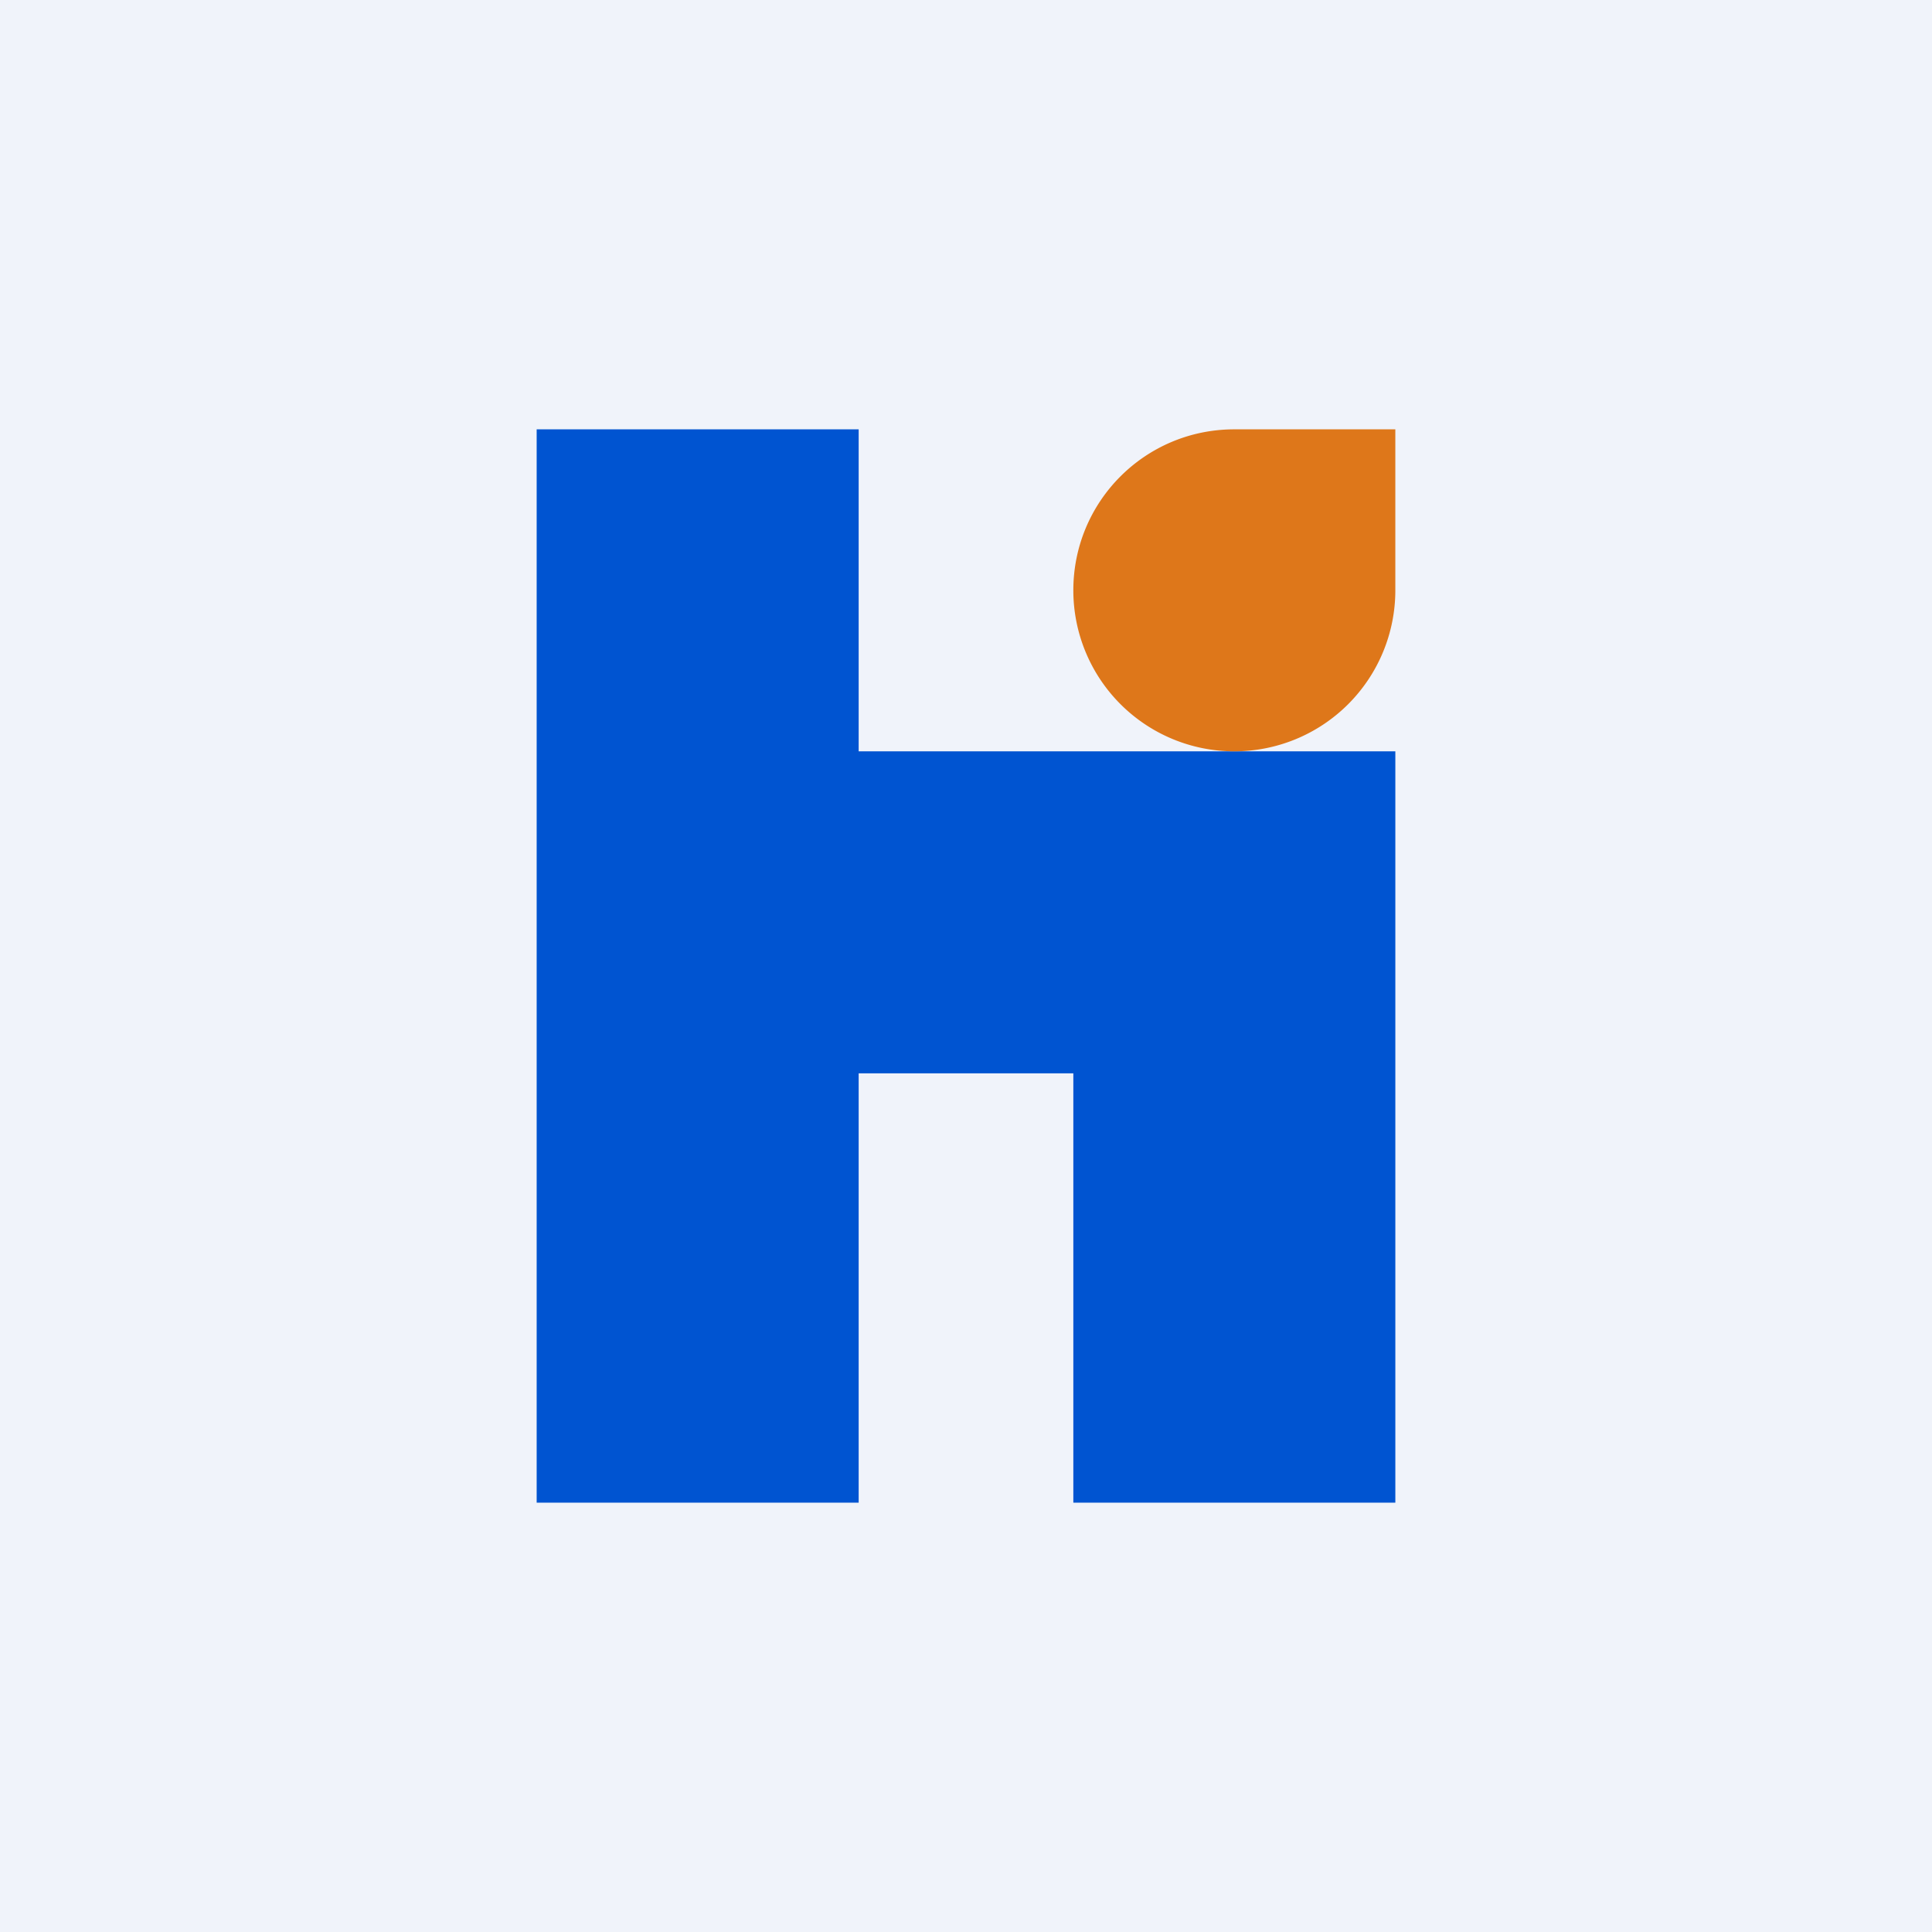
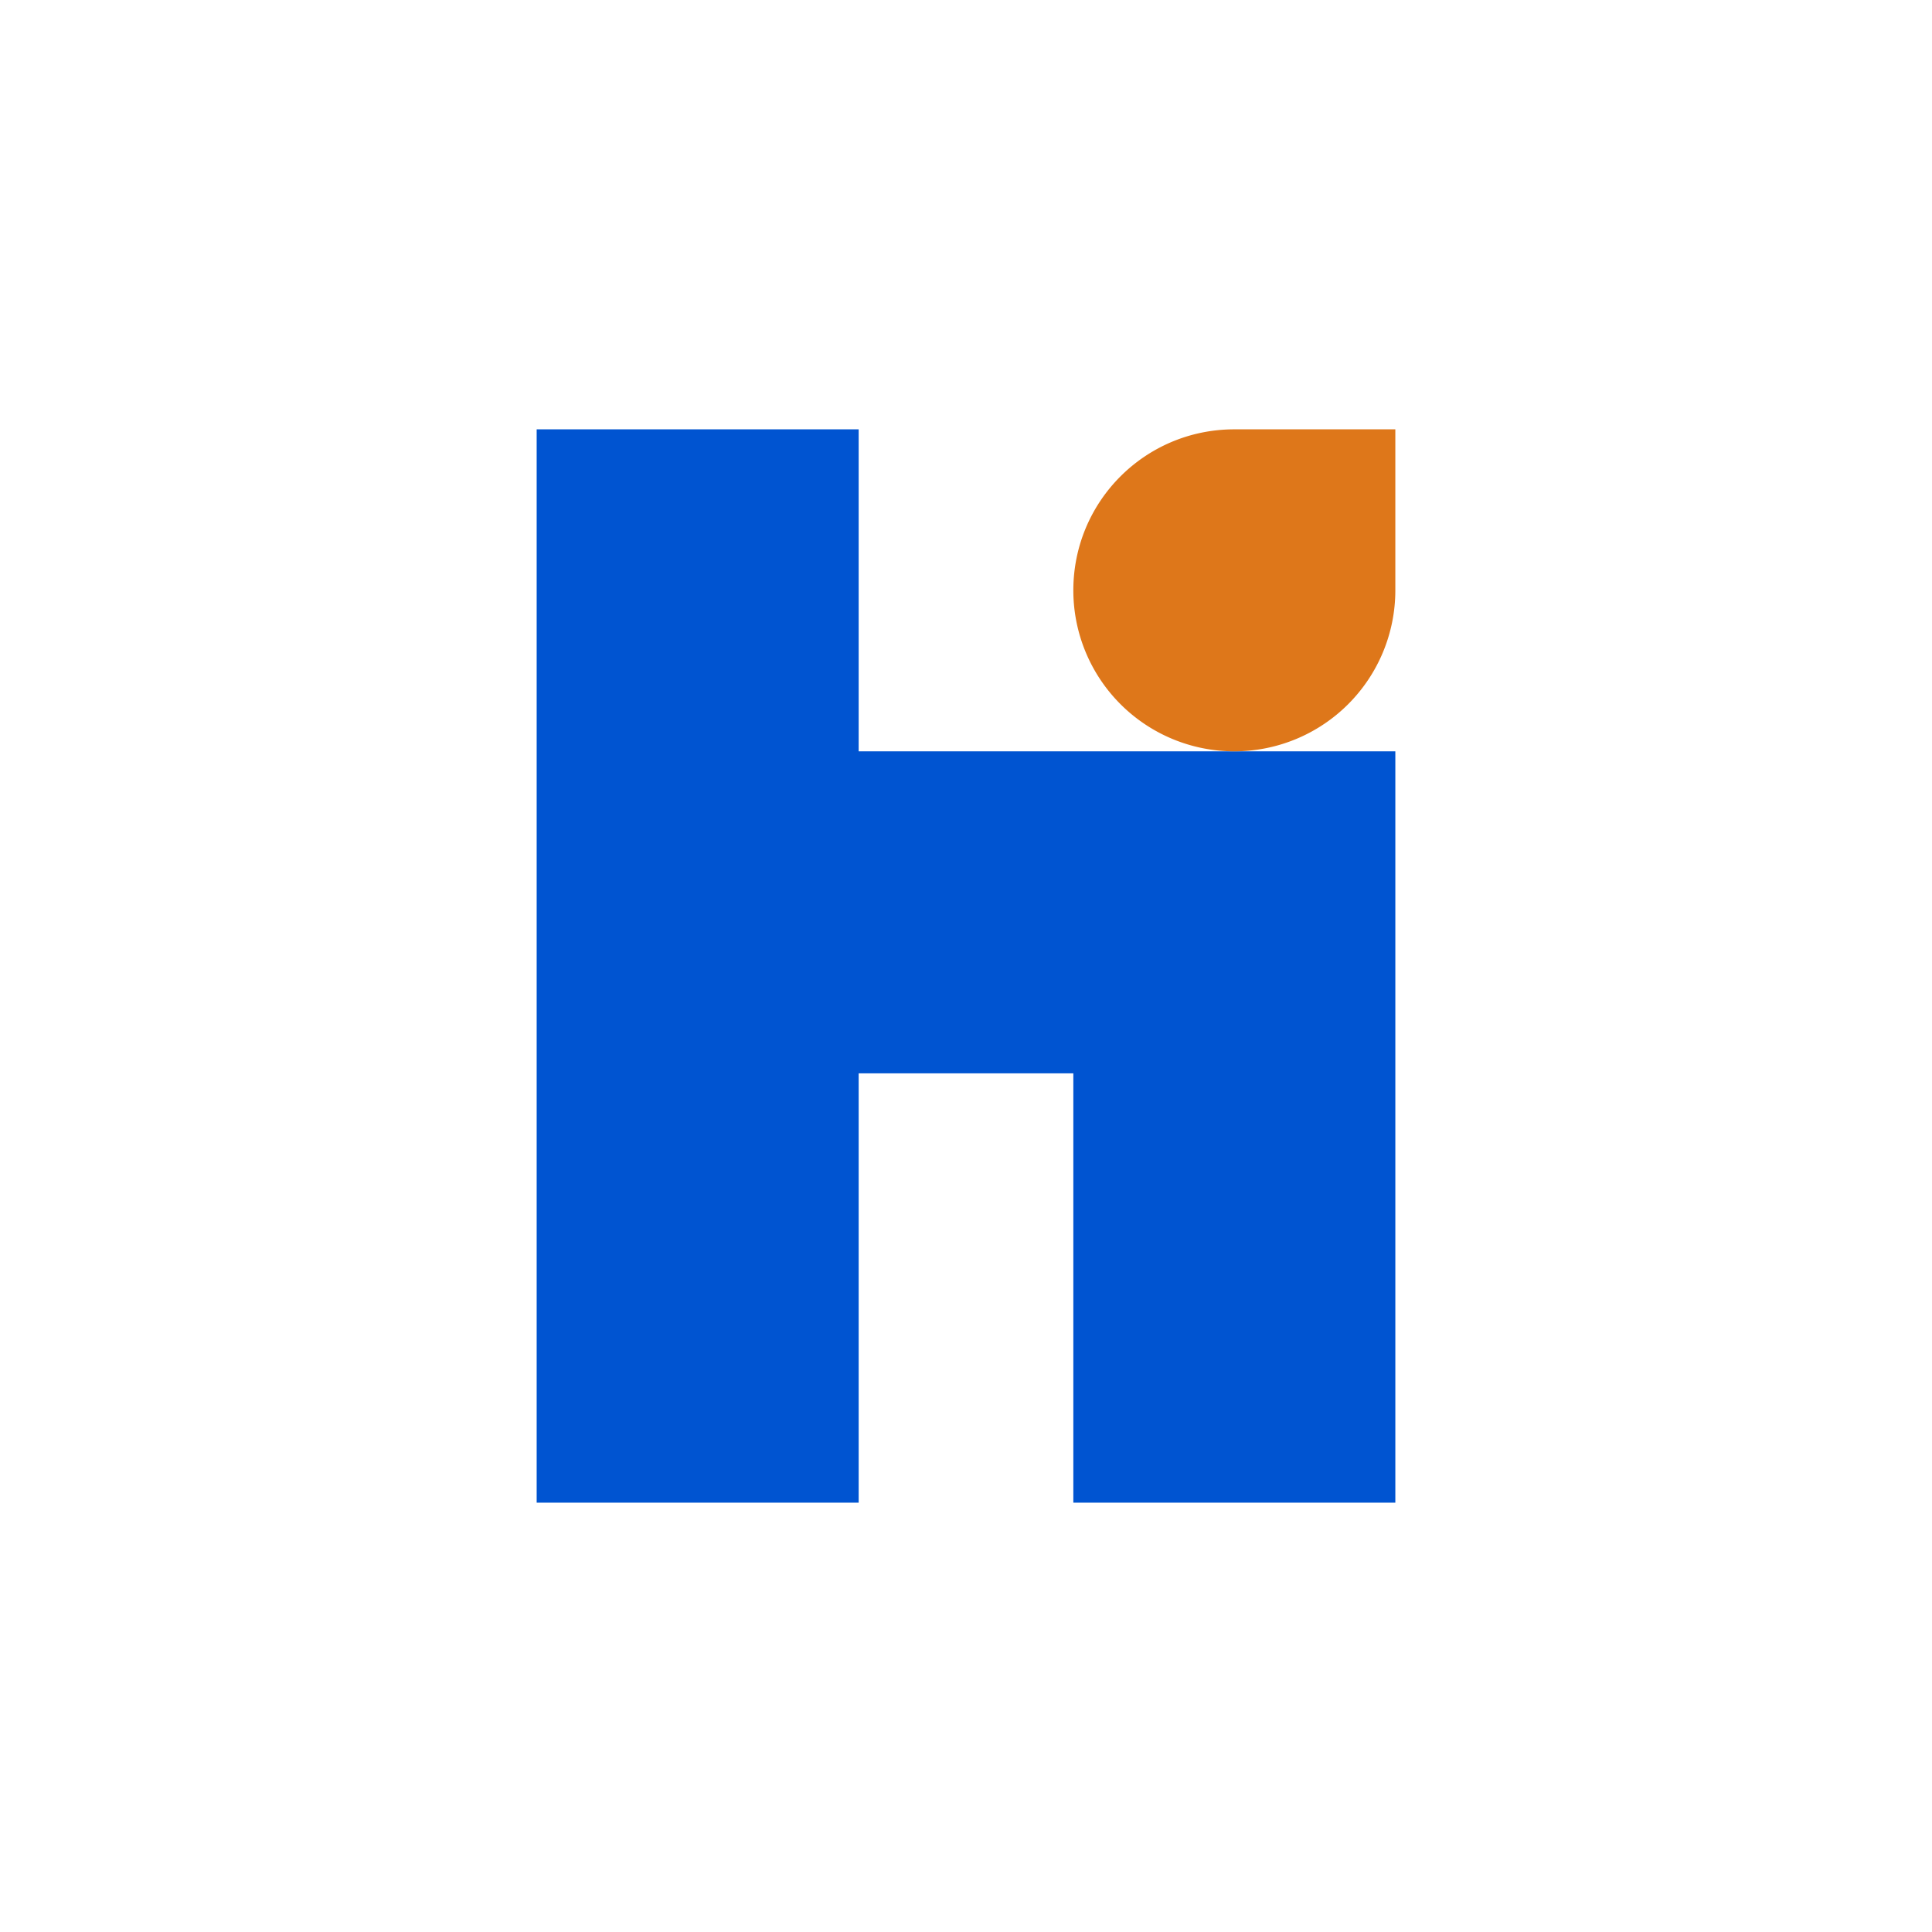
<svg xmlns="http://www.w3.org/2000/svg" width="18" height="18" viewBox="0 0 18 18">
-   <path fill="#F0F3FA" d="M0 0h18v18H0z" />
  <path d="M5 4h3v3h5v7h-3v-4H8v4H5V4Z" fill="#0054D1" />
  <path d="M10 5.5c0-.83.67-1.5 1.5-1.5H13v1.5a1.5 1.5 0 0 1-3 0Z" fill="#DE771A" />
</svg>